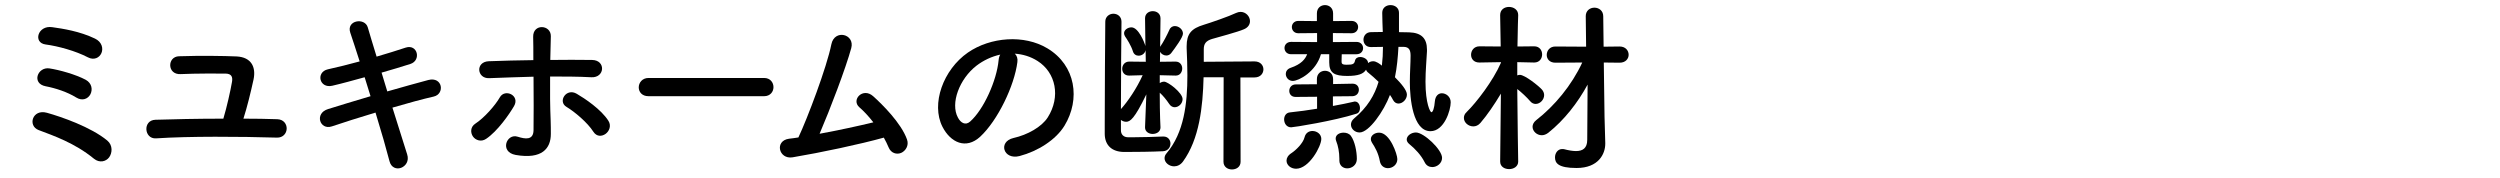
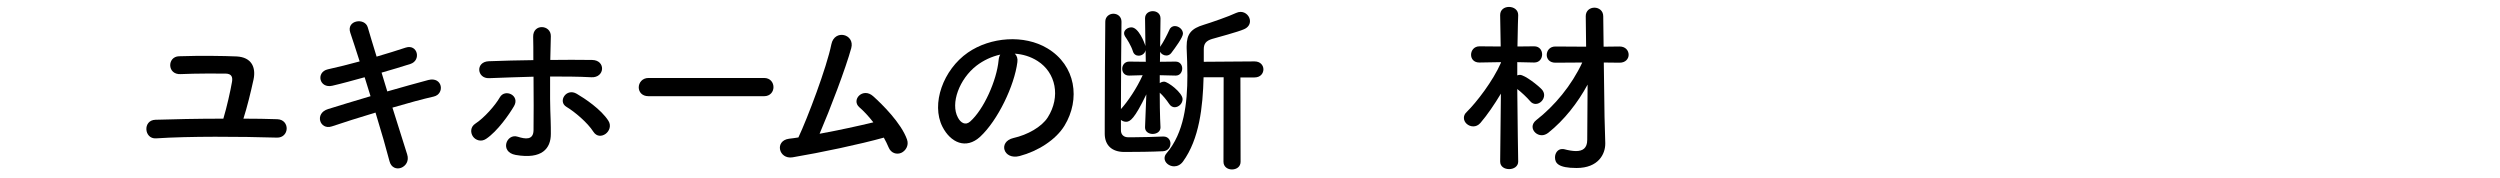
<svg xmlns="http://www.w3.org/2000/svg" version="1.1" id="レイヤー_1" x="0px" y="0px" viewBox="0 0 506 36.124" style="enable-background:new 0 0 506 36.124;" xml:space="preserve">
  <g>
-     <path d="M19.036,32.14c-2.049-1.678-4.061-2.794-5.961-3.689s-3.689-1.529-5.253-2.124c-2.274-0.859-1.268-4.323,1.676-3.501   c2.943,0.819,8.942,2.903,12.22,5.625c1.156,0.968,1.006,2.533,0.373,3.392C21.457,32.699,20.154,33.035,19.036,32.14z    M15.421,19.732c-1.788-1.116-4.209-1.899-6.184-2.272c-2.906-0.558-1.64-3.986,0.783-3.613c1.973,0.297,5.327,1.229,7.34,2.309   c1.267,0.707,1.415,2.011,0.931,2.943C17.806,19.993,16.688,20.515,15.421,19.732z M17.806,11.611   c-2.495-1.305-6.036-2.272-8.569-2.609c-2.608-0.334-1.602-3.95,1.341-3.501c2.124,0.297,5.552,0.819,8.645,2.309   c1.415,0.67,1.714,2.011,1.303,2.943C20.116,11.684,19.036,12.245,17.806,11.611z" />
    <path d="M56.123,24.128c1.305,0.039,1.937,1.007,1.901,1.939c-0.038,0.931-0.745,1.826-1.975,1.787   c-7.527-0.221-17.735-0.297-24.479,0.152c-2.421,0.149-2.72-3.689-0.111-3.765c3.465-0.112,8.532-0.224,13.747-0.224   c0.708-2.345,1.453-5.7,1.752-7.451c0.149-0.892,0-1.675-1.379-1.675c-2.162,0-5.626-0.039-9.016,0.109   c-2.758,0.152-2.758-3.537-0.335-3.613c4.47-0.149,9.129-0.073,11.662,0.036c3.017,0.152,3.948,2.199,3.428,4.66   c-0.56,2.57-1.305,5.625-2.049,7.933C51.653,24.016,54,24.055,56.123,24.128z" />
    <path d="M78.387,18.504c3.017-0.859,6.036-1.714,8.308-2.312c2.906-0.743,3.39,2.834,1.08,3.355   c-2.124,0.482-5.179,1.305-8.346,2.236c1.192,3.762,2.274,7.263,2.981,9.462c0.447,1.377-0.335,2.385-1.229,2.721   c-0.895,0.334-2.013,0-2.348-1.344c-0.596-2.309-1.638-5.961-2.83-9.835c-3.316,1.007-6.557,2.011-8.831,2.794   c-2.459,0.819-3.577-2.645-0.783-3.501c2.162-0.67,5.291-1.638,8.607-2.609c-0.41-1.305-0.819-2.609-1.192-3.838   c-2.309,0.634-4.582,1.268-6.52,1.714c-2.683,0.634-3.39-2.758-0.931-3.316c2.049-0.446,4.247-1.004,6.445-1.602   c-0.745-2.385-1.453-4.432-1.901-5.813c-0.856-2.533,2.944-3.128,3.54-1.08c0.373,1.341,1.044,3.465,1.788,5.925   c2.124-0.598,4.135-1.268,5.887-1.826c2.421-0.783,3.204,2.609,0.931,3.316c-1.676,0.522-3.689,1.156-5.813,1.75L78.387,18.504z" />
    <path d="M95.729,27.632c-0.522-0.746-0.56-1.939,0.484-2.609c1.788-1.156,4.024-3.689,4.956-5.327   c1.044-1.826,4.135-0.373,2.868,1.787c-0.931,1.602-3.352,5.106-5.663,6.632C97.369,28.785,96.251,28.375,95.729,27.632z    M99.007,15.822c-2.495,0.109-2.83-3.316-0.074-3.428c2.944-0.112,5.999-0.188,9.016-0.224c0-1.975,0-3.65-0.036-4.693   c-0.074-2.758,3.613-2.497,3.577-0.152c-0.038,1.156-0.074,2.87-0.112,4.809c2.868-0.039,5.7-0.039,8.458,0   c2.832,0.036,2.608,3.65-0.149,3.501c-2.758-0.149-5.552-0.149-8.346-0.149c-0.038,3.019,0,6.259,0.111,8.831   c0.038,1.192,0.038,1.75,0.038,2.794c0,2.943-1.788,5.179-7.117,4.247c-3.316-0.598-1.863-4.435,0.411-3.689   c1.527,0.485,3.166,0.746,3.204-1.305c0.036-2.645,0.036-6.929,0-10.843C105.006,15.597,101.988,15.71,99.007,15.822z    M120.096,26.661c-1.156-1.823-3.801-4.059-5.44-5.03c-1.826-1.08-0.038-3.911,2.086-2.642c1.602,0.931,4.918,3.128,6.409,5.476   c0.633,1.004,0.149,2.124-0.596,2.645S120.767,27.705,120.096,26.661z" />
    <path d="M131.254,19.471c-1.341,0-1.973-0.895-1.973-1.787c0-0.931,0.707-1.902,1.973-1.902h23.399   c1.267,0,1.899,0.931,1.899,1.863c0,0.895-0.633,1.826-1.899,1.826H131.254z" />
    <path d="M160.406,31.843c-2.794,0.446-3.688-3.355-0.707-3.765c0.596-0.073,1.267-0.149,1.899-0.261   c1.826-3.874,5.738-14.195,6.67-18.852c0.634-3.131,4.807-2.087,4.024,0.783c-1.118,4.059-4.247,12.296-6.409,17.326   c3.874-0.71,7.973-1.605,10.879-2.312c-0.968-1.265-2.011-2.348-2.831-3.055c-1.714-1.49,0.707-4.099,2.794-2.236   c1.788,1.602,5.663,5.403,6.855,8.755c0.447,1.268-0.335,2.348-1.192,2.721c-0.893,0.373-2.049,0.073-2.533-1.119   c-0.261-0.631-0.596-1.301-0.969-1.975C174.08,29.198,166.181,30.872,160.406,31.843z" />
    <path d="M205.917,12.579c-0.596,4.733-3.95,11.774-7.527,15.09c-2.868,2.645-5.998,1.192-7.637-2.011   c-2.347-4.62,0.149-11.55,5.142-15.014c4.582-3.167,11.401-3.689,16.096-0.859c5.775,3.465,6.706,10.321,3.465,15.648   c-1.75,2.87-5.402,5.179-9.091,6.149c-3.279,0.856-4.434-2.906-1.23-3.653c2.832-0.634,5.7-2.236,6.931-4.171   c2.645-4.174,1.64-9.056-2.049-11.404c-1.453-0.931-3.019-1.377-4.62-1.49C205.804,11.238,206.029,11.835,205.917,12.579z    M197.645,13.289c-3.465,2.682-5.327,7.636-3.763,10.506c0.56,1.08,1.529,1.638,2.46,0.819c2.794-2.46,5.402-8.382,5.775-12.408   c0.036-0.446,0.149-0.856,0.335-1.153C200.738,11.423,199.062,12.206,197.645,13.289z" />
    <path d="M234.886,25.769c0,0.892-0.781,1.341-1.602,1.341c-0.745,0-1.527-0.449-1.527-1.305c0-0.036,0-0.036,0-0.076l0.261-6.632   c-2.385,4.957-3.278,5.552-4.099,5.552c-0.372,0-0.745-0.149-1.042-0.373V26.4c0,0.822,0.558,1.38,1.415,1.38   c0.41,0,0.857,0,1.267,0c1.901,0,3.8-0.076,5.849-0.149c0.038,0,0.038,0,0.074,0c0.933,0,1.417,0.707,1.417,1.414   c0,0.746-0.484,1.493-1.491,1.565c-2.198,0.112-5.588,0.149-7.824,0.149c-2.571,0-3.948-1.377-3.986-3.613c0-0.485,0-1.192,0-2.087   c0-5.512,0.074-17.623,0.112-20.678c0-1.044,0.857-1.602,1.638-1.602c0.821,0,1.64,0.558,1.64,1.602v0.039   c-0.036,2.385-0.111,11.771-0.111,17.66c1.415-1.565,3.204-4.211,4.396-6.856l-2.72,0.076h-0.038c-0.931,0-1.379-0.67-1.379-1.38   c0-0.707,0.485-1.453,1.417-1.453l3.352,0.039l-0.036-2.348c-0.149,0.707-0.783,1.116-1.415,1.116   c-0.485,0-0.969-0.261-1.156-0.892c-0.373-1.192-1.229-2.497-1.565-2.982c-0.149-0.224-0.223-0.446-0.223-0.67   c0-0.67,0.745-1.192,1.491-1.192c1.453,0,2.645,3.167,2.756,3.54c0.038,0.073,0.074,0.261,0.074,0.261l-0.074-5.588V3.711   c0-0.968,0.783-1.453,1.565-1.453c0.783,0,1.564,0.485,1.564,1.453V3.75c0,0-0.036,2.606-0.074,5.737   c0.038-0.036,0.074-0.149,0.112-0.188c0.522-0.743,1.305-2.233,1.75-3.24c0.225-0.558,0.672-0.783,1.118-0.783   c0.783,0,1.64,0.67,1.64,1.529c0,0.743-1.565,2.867-2.385,3.947c-0.261,0.337-0.633,0.485-0.969,0.485   c-0.52,0-1.042-0.297-1.267-0.746l-0.036,2.014l3.167-0.039c0.893,0,1.341,0.71,1.341,1.38c0,0.743-0.447,1.453-1.305,1.453h-0.036   l-3.205-0.076v1.602c0.261-0.185,0.56-0.297,0.895-0.297c0.745,0,3.725,2.236,3.725,3.54c0,0.892-0.783,1.638-1.602,1.638   c-0.373,0-0.783-0.185-1.082-0.634c-0.596-0.892-1.303-1.75-1.937-2.309c0,4.657,0.149,6.966,0.149,6.966V25.769z M247.666,15.634   h-4.061c-0.149,5.998-0.857,12.52-4.173,17.065c-0.484,0.67-1.154,0.968-1.788,0.968c-1.006,0-1.937-0.743-1.937-1.638   c0-0.337,0.111-0.67,0.41-1.007c3.539-4.171,4.211-10.096,4.211-15.797c0-1.863-0.076-3.689-0.15-5.44c0-0.149,0-0.297,0-0.446   c0-2.497,0.969-3.577,3.466-4.323c1.453-0.446,5.141-1.714,6.52-2.385c0.335-0.149,0.634-0.224,0.931-0.224   c1.08,0,1.901,0.931,1.901,1.863c0,0.634-0.335,1.268-1.192,1.641c-1.23,0.558-5.477,1.675-6.483,1.975   c-1.23,0.373-1.676,0.968-1.676,2.084v2.536l10.283-0.076c1.192,0,1.788,0.819,1.788,1.602c0,0.819-0.596,1.641-1.788,1.641h-2.868   l0.036,17.062c0,1.044-0.857,1.565-1.75,1.565c-0.857,0-1.714-0.522-1.714-1.565L247.666,15.634z" />
-     <path d="M269.78,19.508v1.939c1.565-0.297,3.019-0.558,4.211-0.856c0.074-0.039,0.187-0.039,0.261-0.039   c0.634,0,1.006,0.67,1.006,1.341c0,0.485-0.187,0.971-0.708,1.119c-4.508,1.453-12.704,2.758-13.226,2.758   c-0.931,0-1.417-0.819-1.417-1.602c0-0.67,0.373-1.341,1.156-1.417c1.788-0.185,3.688-0.446,5.514-0.746v-2.421l-4.322,0.036   h-0.038c-0.857,0-1.267-0.595-1.267-1.229c0-0.634,0.447-1.305,1.305-1.305l4.285-0.036v-1.044c0-1.116,0.819-1.678,1.638-1.678   c0.821,0,1.64,0.561,1.64,1.678v1.007l3.912-0.076h0.038c0.857,0,1.267,0.598,1.267,1.229c0,0.634-0.41,1.268-1.305,1.305   L269.78,19.508z M283.045,9.487c-0.112,2.087-0.299,4.135-0.708,6.146c1.267,1.268,2.422,2.645,2.422,3.504   c0,0.968-0.857,1.823-1.714,1.823c-0.411,0-0.821-0.221-1.082-0.707c-0.185-0.334-0.372-0.707-0.633-1.044   c-1.23,3.279-4.247,7.603-6.148,7.603c-0.969,0-1.75-0.746-1.75-1.602c0-0.413,0.185-0.859,0.633-1.232   c2.683-2.236,4.173-4.733,4.956-7.415c-0.708-0.67-1.379-1.305-2.049-1.826c-0.261-0.185-0.41-0.41-0.484-0.631   c-0.522,0.856-1.602,1.265-3.801,1.265c-2.57,0-3.651-0.558-3.651-2.758v-1.638h-1.676c-1.006,3.54-4.472,5.403-5.7,5.403   c-0.857,0-1.417-0.707-1.417-1.417c0-0.485,0.299-1.004,0.969-1.229c2.198-0.746,2.981-1.79,3.354-2.758h-3.242   c-0.895,0-1.342-0.634-1.342-1.268c0-0.595,0.447-1.229,1.342-1.229l5.253,0.039V6.693l-3.8,0.036   c-0.857,0-1.305-0.634-1.305-1.268c0-0.595,0.447-1.229,1.305-1.229l3.763,0.036V2.707c0-1.119,0.819-1.678,1.638-1.678   c0.821,0,1.64,0.558,1.64,1.678v1.562l3.725-0.036c0.895,0,1.342,0.634,1.342,1.229c0,0.634-0.447,1.268-1.342,1.268l-3.763-0.036   V8.52l4.769-0.039c0.895,0,1.342,0.634,1.342,1.268c0,0.595-0.447,1.229-1.342,1.229h-2.981c0,0.67-0.036,1.268-0.036,1.417   c0,0.446,0.036,0.707,1.006,0.707c1.23,0,1.565-0.112,1.714-0.819c0.112-0.522,0.558-0.746,1.044-0.746   c0.745,0,1.602,0.485,1.602,1.232c0.261-0.224,0.633-0.373,1.044-0.373c0.596,0,1.377,0.558,1.75,0.895   c0.149-1.268,0.223-2.497,0.223-3.801c-0.893,0-1.713,0.036-2.421,0.036h-0.038c-1.006,0-1.49-0.746-1.49-1.49   c0-0.746,0.522-1.529,1.527-1.529c0.708,0,1.527-0.036,2.385-0.036c-0.038-1.305-0.112-2.57-0.112-3.874   c0-1.044,0.821-1.565,1.676-1.565c0.857,0,1.714,0.522,1.714,1.565c0,3.911,0,3.911,0,3.911c0.783,0,1.491,0.039,2.049,0.039   c2.497,0.073,3.615,1.229,3.615,3.501c0,0.112,0,0.224,0,0.337c-0.074,1.675-0.299,3.911-0.299,6.146   c0,4.472,0.969,6.186,1.192,6.186c0.299,0,0.596-0.822,0.708-2.236c0.112-1.119,0.745-1.602,1.415-1.602   c0.857,0,1.788,0.707,1.788,1.823c0,1.605-1.303,5.852-4.097,5.852c-3.577,0-4.173-6.632-4.173-9.948   c0-1.939,0.149-3.801,0.149-5.33c0-1.116-0.299-1.75-1.341-1.787H283.045z M260.392,32.513c0-0.522,0.297-1.083,1.006-1.529   c0.857-0.558,2.347-1.975,2.645-3.204c0.223-0.895,0.893-1.268,1.602-1.268c0.895,0,1.788,0.634,1.788,1.602   c0,1.493-2.459,6.037-5.104,6.037C261.249,34.152,260.392,33.405,260.392,32.513z M272.687,34.076   c-0.819,0-1.602-0.522-1.602-1.602c0-0.036,0-0.036,0-0.073c0-0.076,0-0.188,0-0.261c0-1.38-0.261-2.645-0.633-3.577   c-0.076-0.188-0.112-0.373-0.112-0.522c0-0.783,0.783-1.192,1.602-1.192c0.56,0,1.154,0.185,1.491,0.67   c0.781,1.08,1.192,3.131,1.192,4.657C274.625,33.405,273.618,34.076,272.687,34.076z M280.922,34.039   c-0.746,0-1.453-0.446-1.64-1.417c-0.299-1.638-0.969-2.794-1.602-3.762c-0.15-0.261-0.224-0.485-0.224-0.707   c0-0.746,0.783-1.305,1.678-1.305c2.198,0,3.688,4.396,3.688,5.364C282.821,33.333,281.853,34.039,280.922,34.039z M289.9,33.815   c-0.633,0-1.229-0.297-1.564-1.004c-0.708-1.417-1.901-2.682-3.093-3.653c-0.373-0.297-0.522-0.631-0.522-0.931   c0-0.743,0.895-1.414,1.863-1.414c1.602,0,5.291,3.465,5.291,5.139C291.875,33.035,290.87,33.815,289.9,33.815z" />
    <path d="M307.284,32.699c0,1.007-0.931,1.529-1.826,1.529c-0.931,0-1.825-0.485-1.825-1.529v-0.036l0.149-13.713   c-1.305,2.199-2.794,4.36-4.137,5.925c-0.446,0.522-0.968,0.707-1.452,0.707c-1.007,0-1.901-0.783-1.901-1.714   c0-0.41,0.149-0.819,0.558-1.192c2.013-1.975,5.329-6.295,6.931-9.948v-0.149l-4.322,0.076h-0.038   c-1.154,0-1.676-0.783-1.676-1.565c0-0.859,0.596-1.714,1.714-1.714l4.284,0.036l-0.111-6.334V3.041   c0-1.116,0.893-1.638,1.788-1.638c0.931,0,1.863,0.558,1.863,1.638v0.036c0,0-0.112,2.982-0.149,6.334l3.39-0.036   c1.08,0,1.602,0.819,1.602,1.638c0,0.822-0.522,1.641-1.602,1.641h-0.038l-3.39-0.076v2.682c0.187-0.073,0.373-0.109,0.522-0.109   c1.006,0,3.763,2.196,4.47,2.979c0.299,0.337,0.447,0.746,0.447,1.116c0,0.934-0.819,1.79-1.714,1.79   c-0.372,0-0.783-0.149-1.118-0.558c-0.67-0.783-1.75-1.79-2.608-2.46c0.038,5.776,0.187,14.644,0.187,14.644V32.699z    M321.33,17.123c-1.975,3.653-4.733,7.193-7.973,9.763c-0.447,0.337-0.895,0.485-1.305,0.485c-1.006,0-1.863-0.819-1.863-1.714   c0-0.446,0.223-0.931,0.745-1.341c3.689-2.87,7.154-7.005,9.315-11.662l-5.441,0.036c-1.192,0-1.75-0.783-1.75-1.565   c0-0.856,0.596-1.714,1.75-1.714l6.222,0.039l-0.074-6.149V3.265c0-1.119,0.857-1.714,1.752-1.714c0.893,0,1.788,0.595,1.788,1.75   l0.074,6.149l3.242-0.039c1.192,0,1.825,0.819,1.825,1.678c0,0.783-0.596,1.602-1.825,1.602l-3.205-0.036l0.15,10.991l0.149,5.291   c0,0.036,0,0.109,0,0.149c0,2.084-1.379,4.918-5.813,4.918c-3.8,0-4.36-1.044-4.36-2.16c0-0.859,0.56-1.678,1.453-1.678   c0.112,0,0.261,0,0.41,0.036c0.857,0.224,1.678,0.373,2.385,0.373c1.342,0,2.274-0.558,2.274-2.272L321.33,17.123z" />
  </g>
</svg>